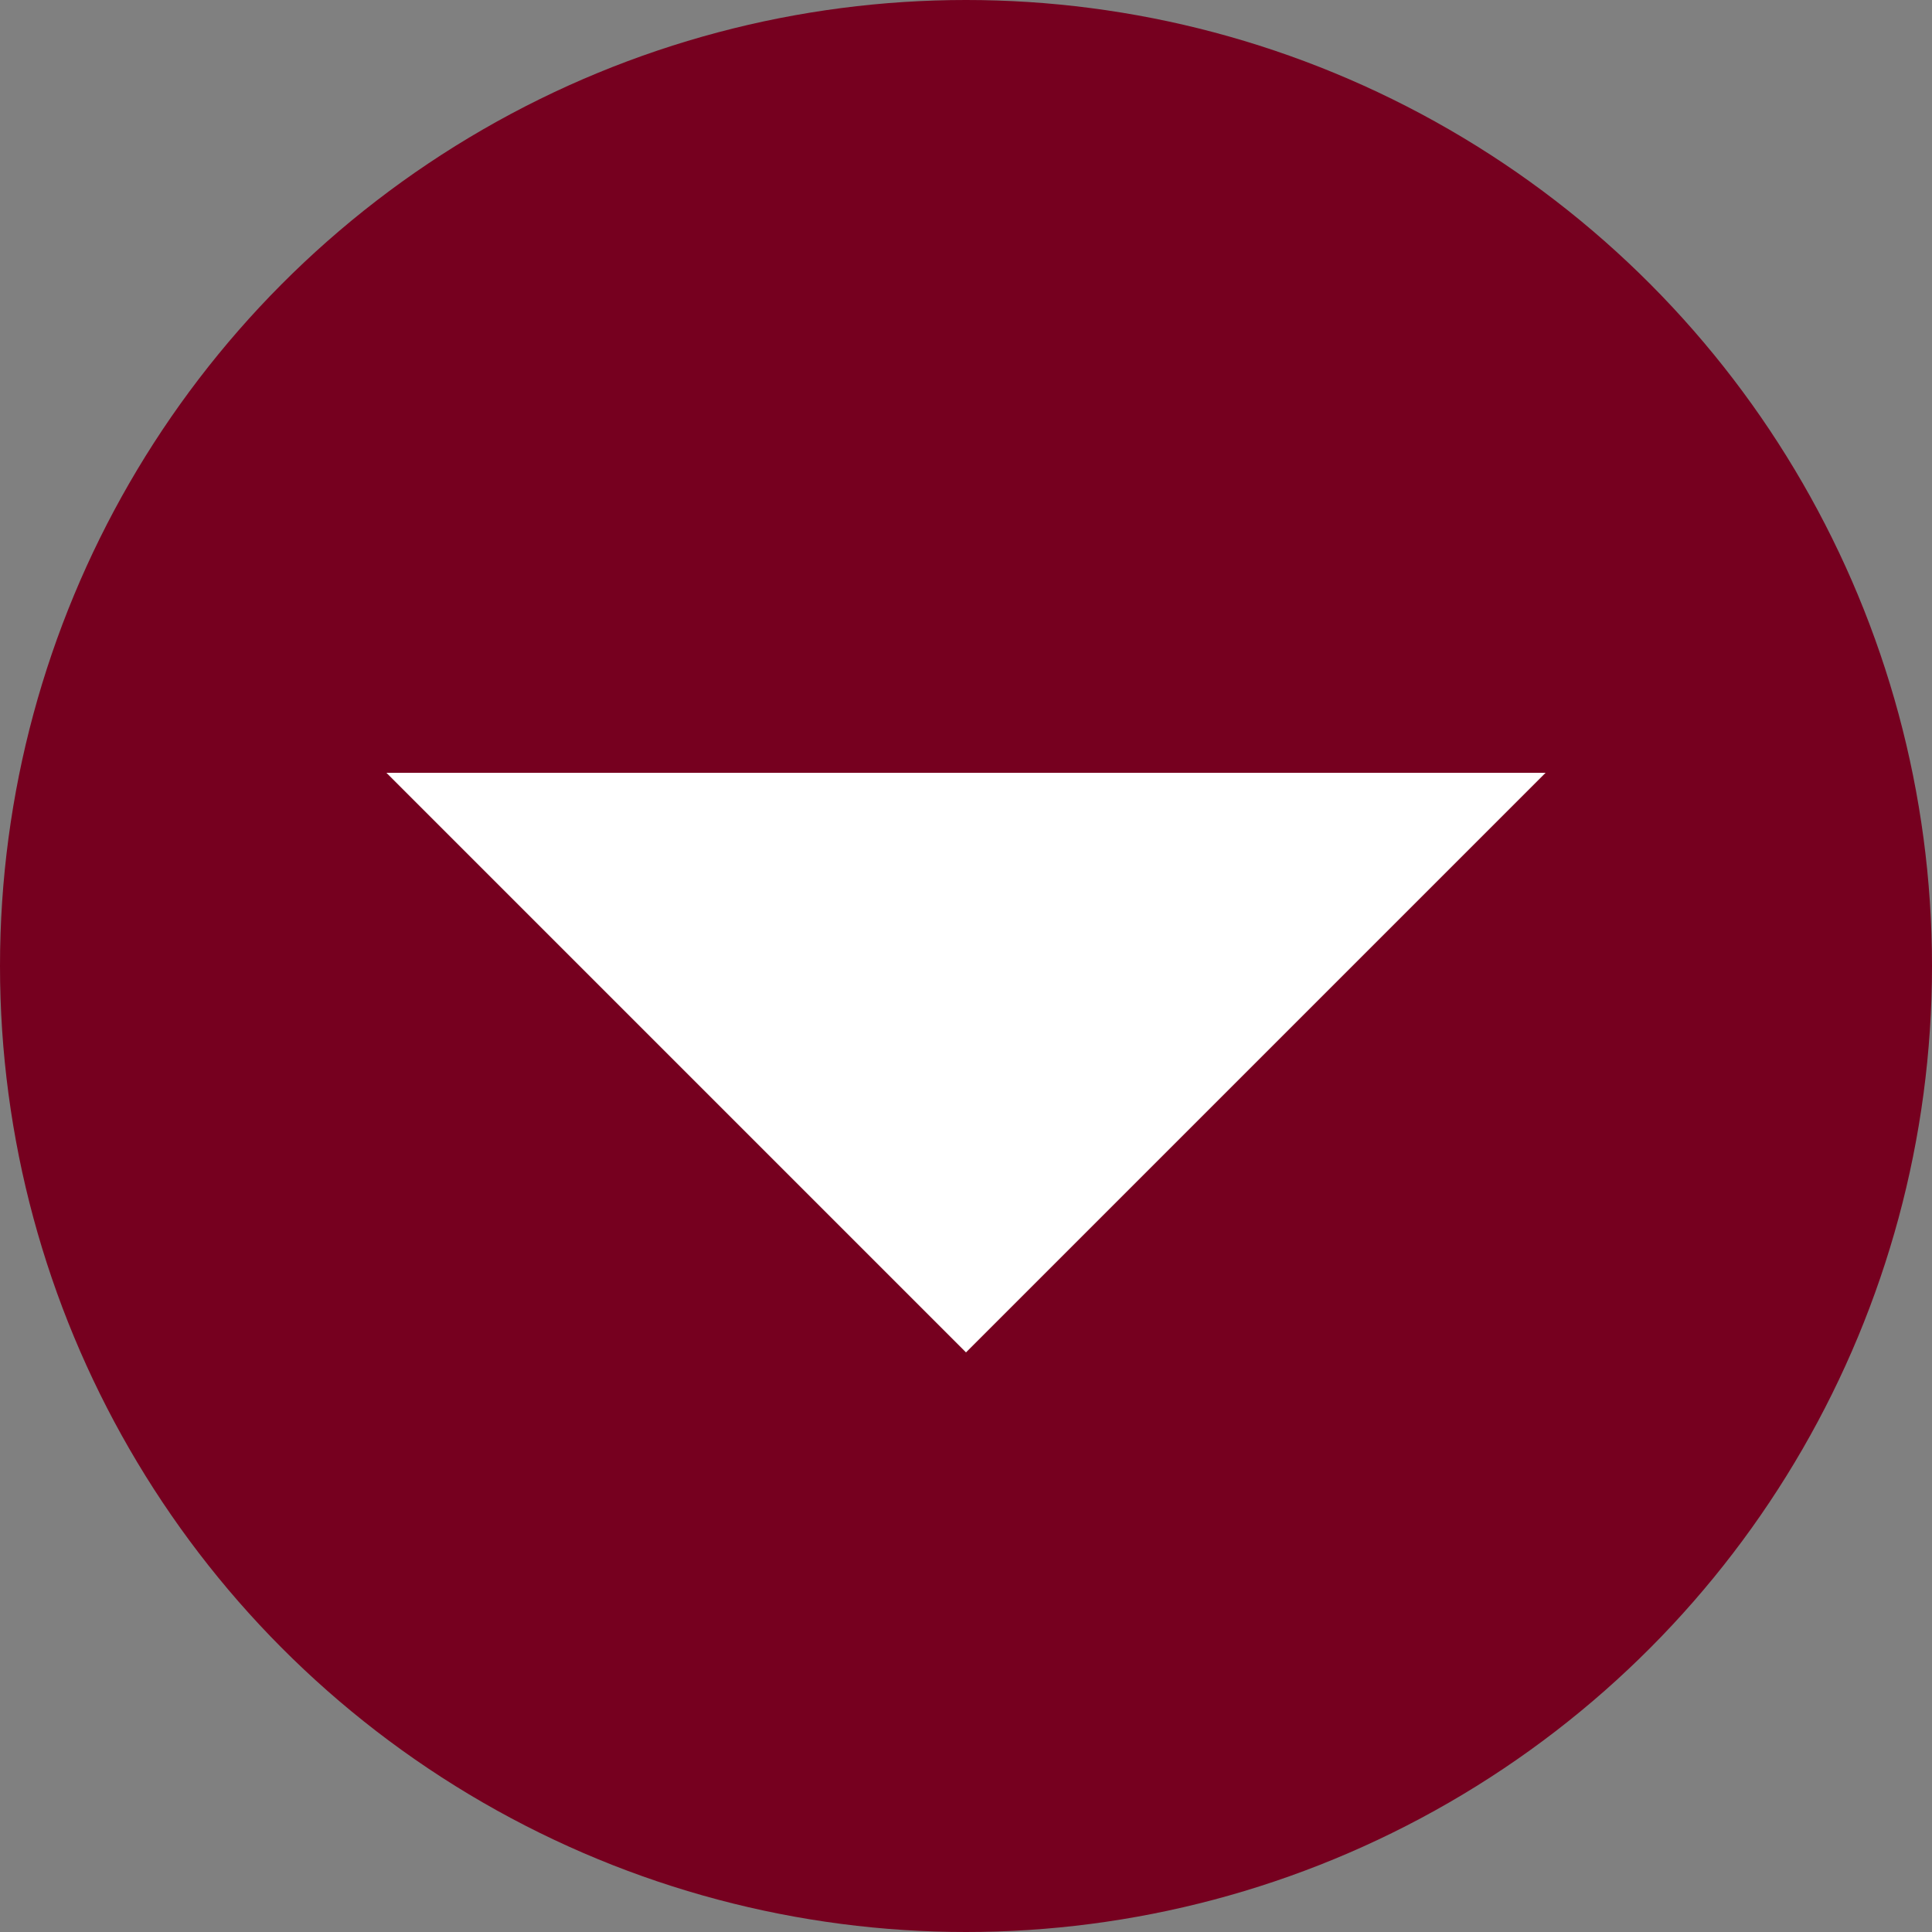
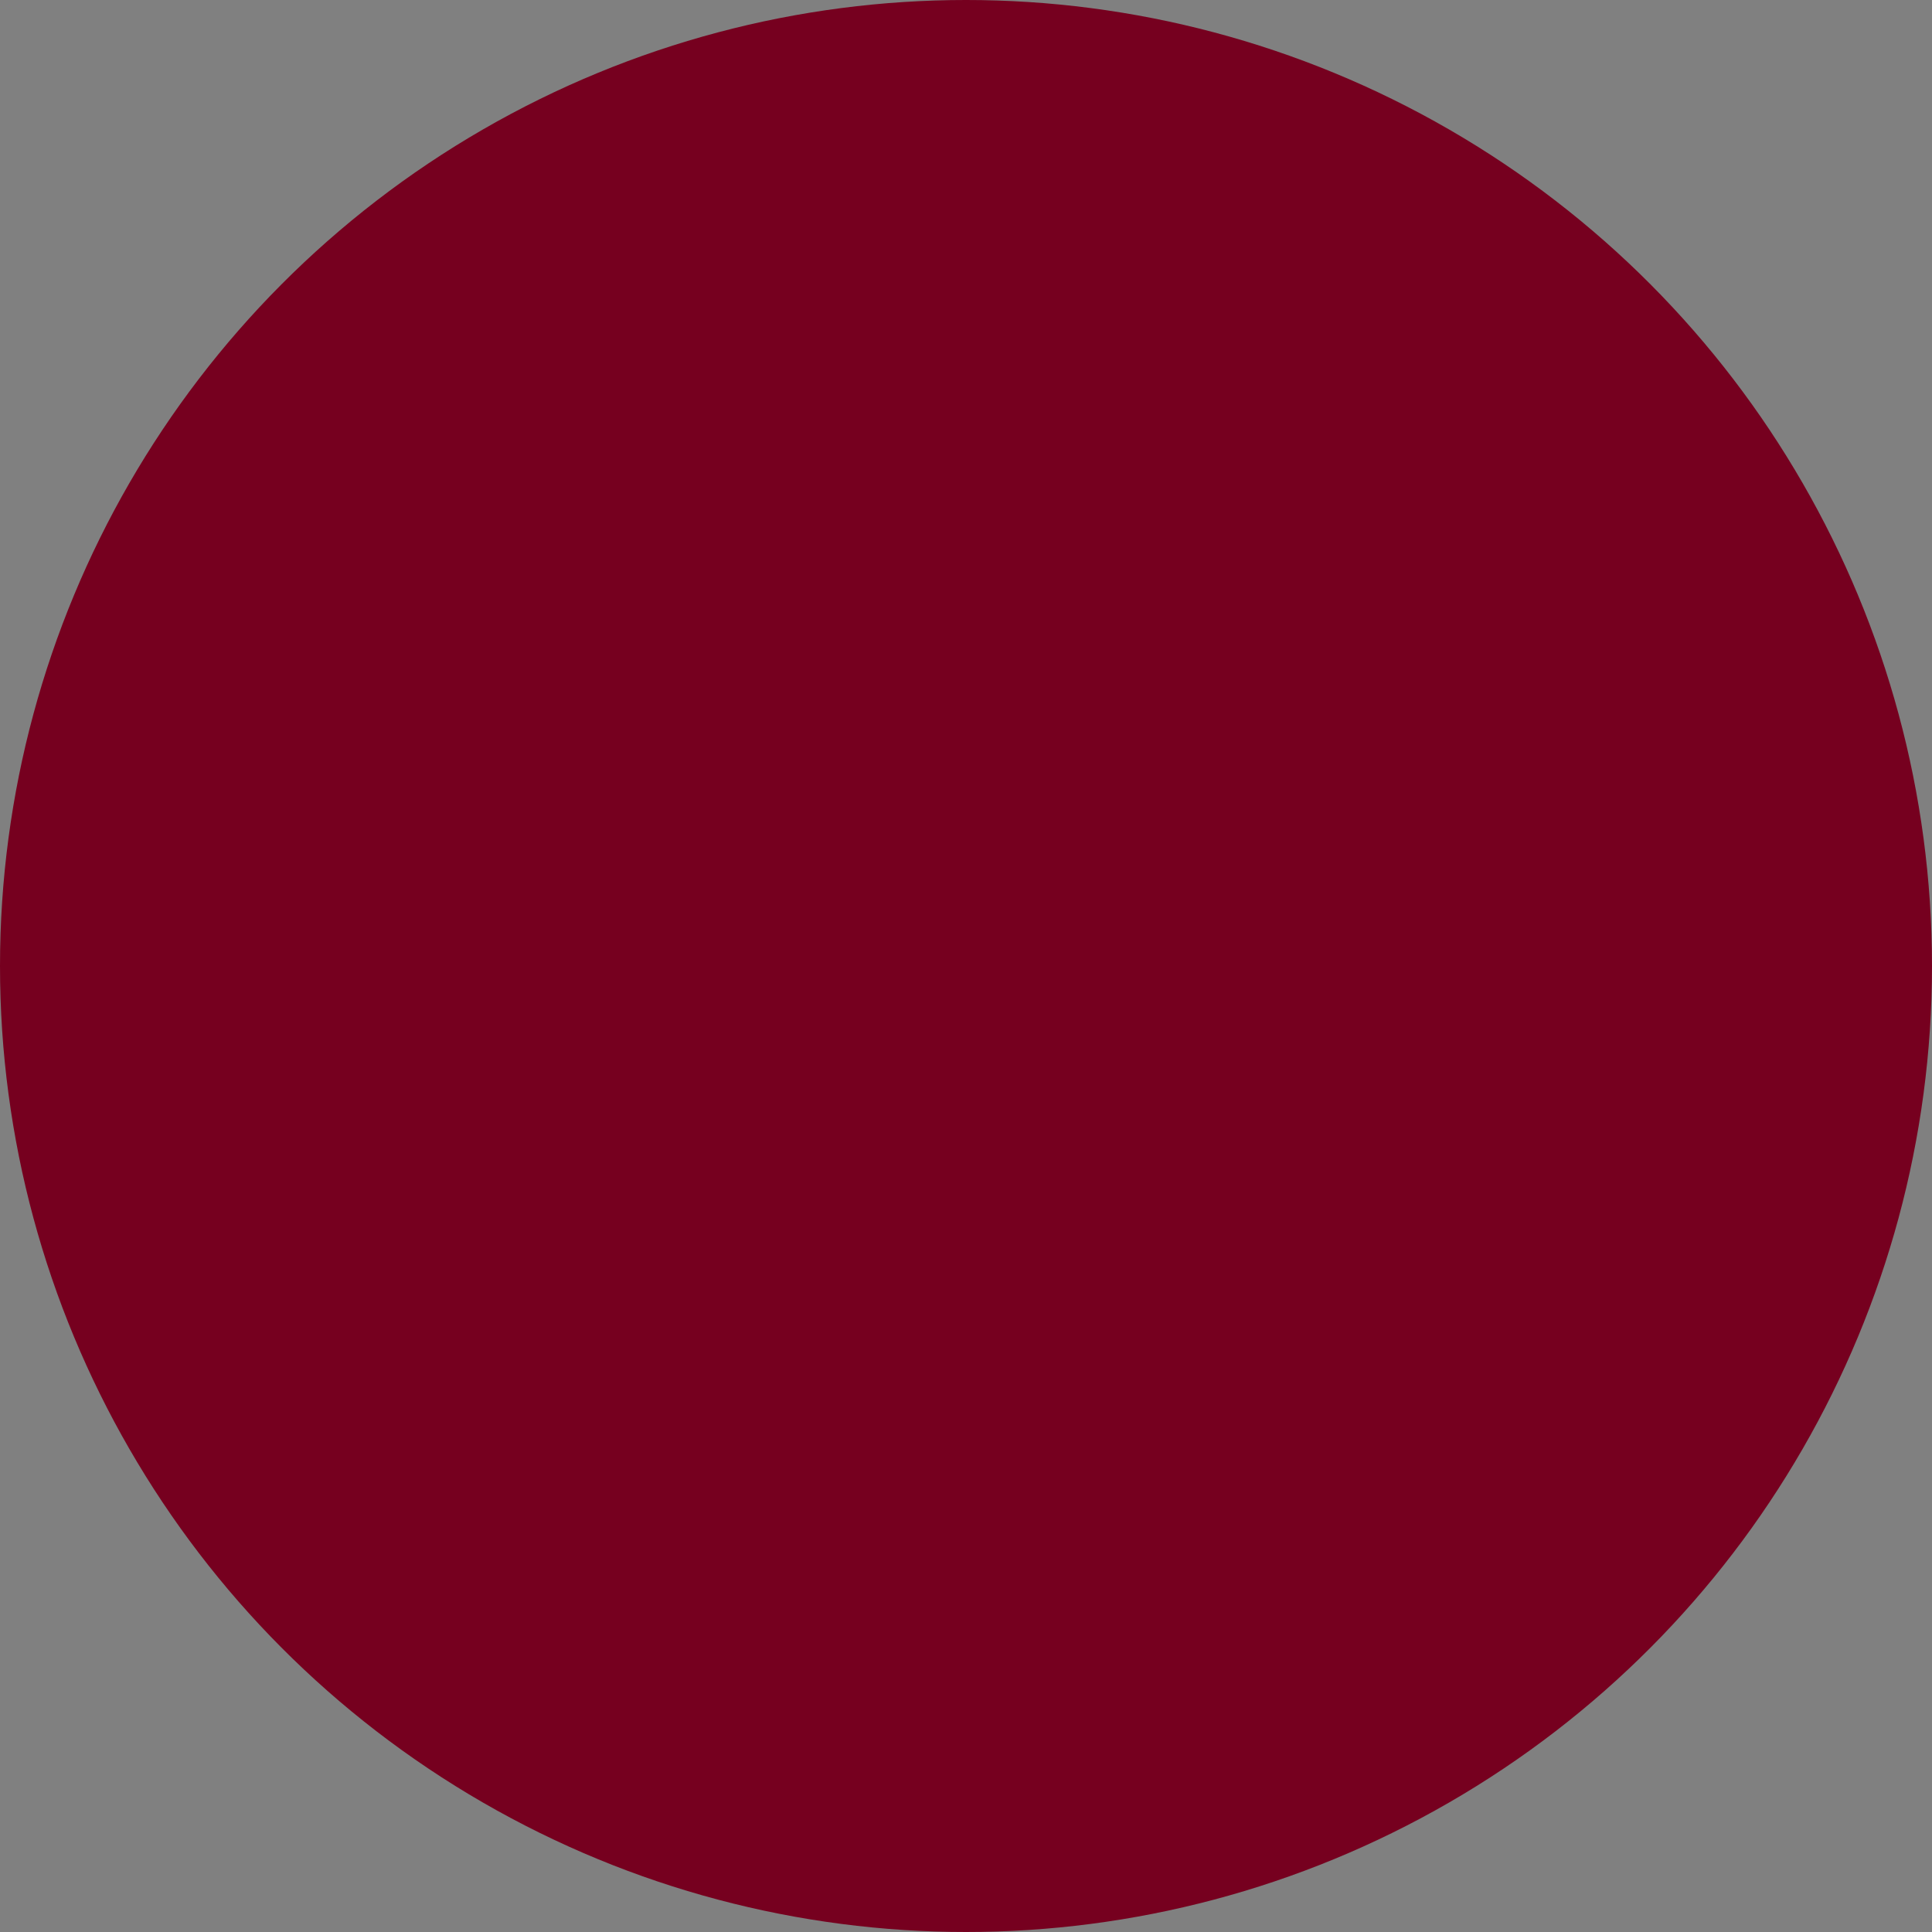
<svg xmlns="http://www.w3.org/2000/svg" width="16px" height="16px" viewBox="0 0 16 16" version="1.1">
  <rect x="0" y="0" width="16" height="16" fill="#808080" stroke="none" />
  <title>common-lv1/icon/ic-arrow</title>
  <desc>Created with Sketch.</desc>
  <g id="Symbol" stroke="none" stroke-width="1" fill="none" fill-rule="evenodd">
    <g id="common-lv2/link/page-link" transform="translate(-24, -16)" fill-rule="nonzero">
      <g id="common-lv2/link/page-menu">
        <g id="common-lv1/icon/ic-arrow-down-scroll" transform="translate(24, 16)">
          <circle id="Oval" fill="#76001F" cx="8" cy="8" r="8" />
-           <polygon id="Triangle" fill="#FFFFFF" transform="translate(8, 8.8) rotate(-180) translate(-8, -8.8) " points="8 6.4 12.8 11.2 3.2 11.2" />
        </g>
      </g>
    </g>
  </g>
</svg>